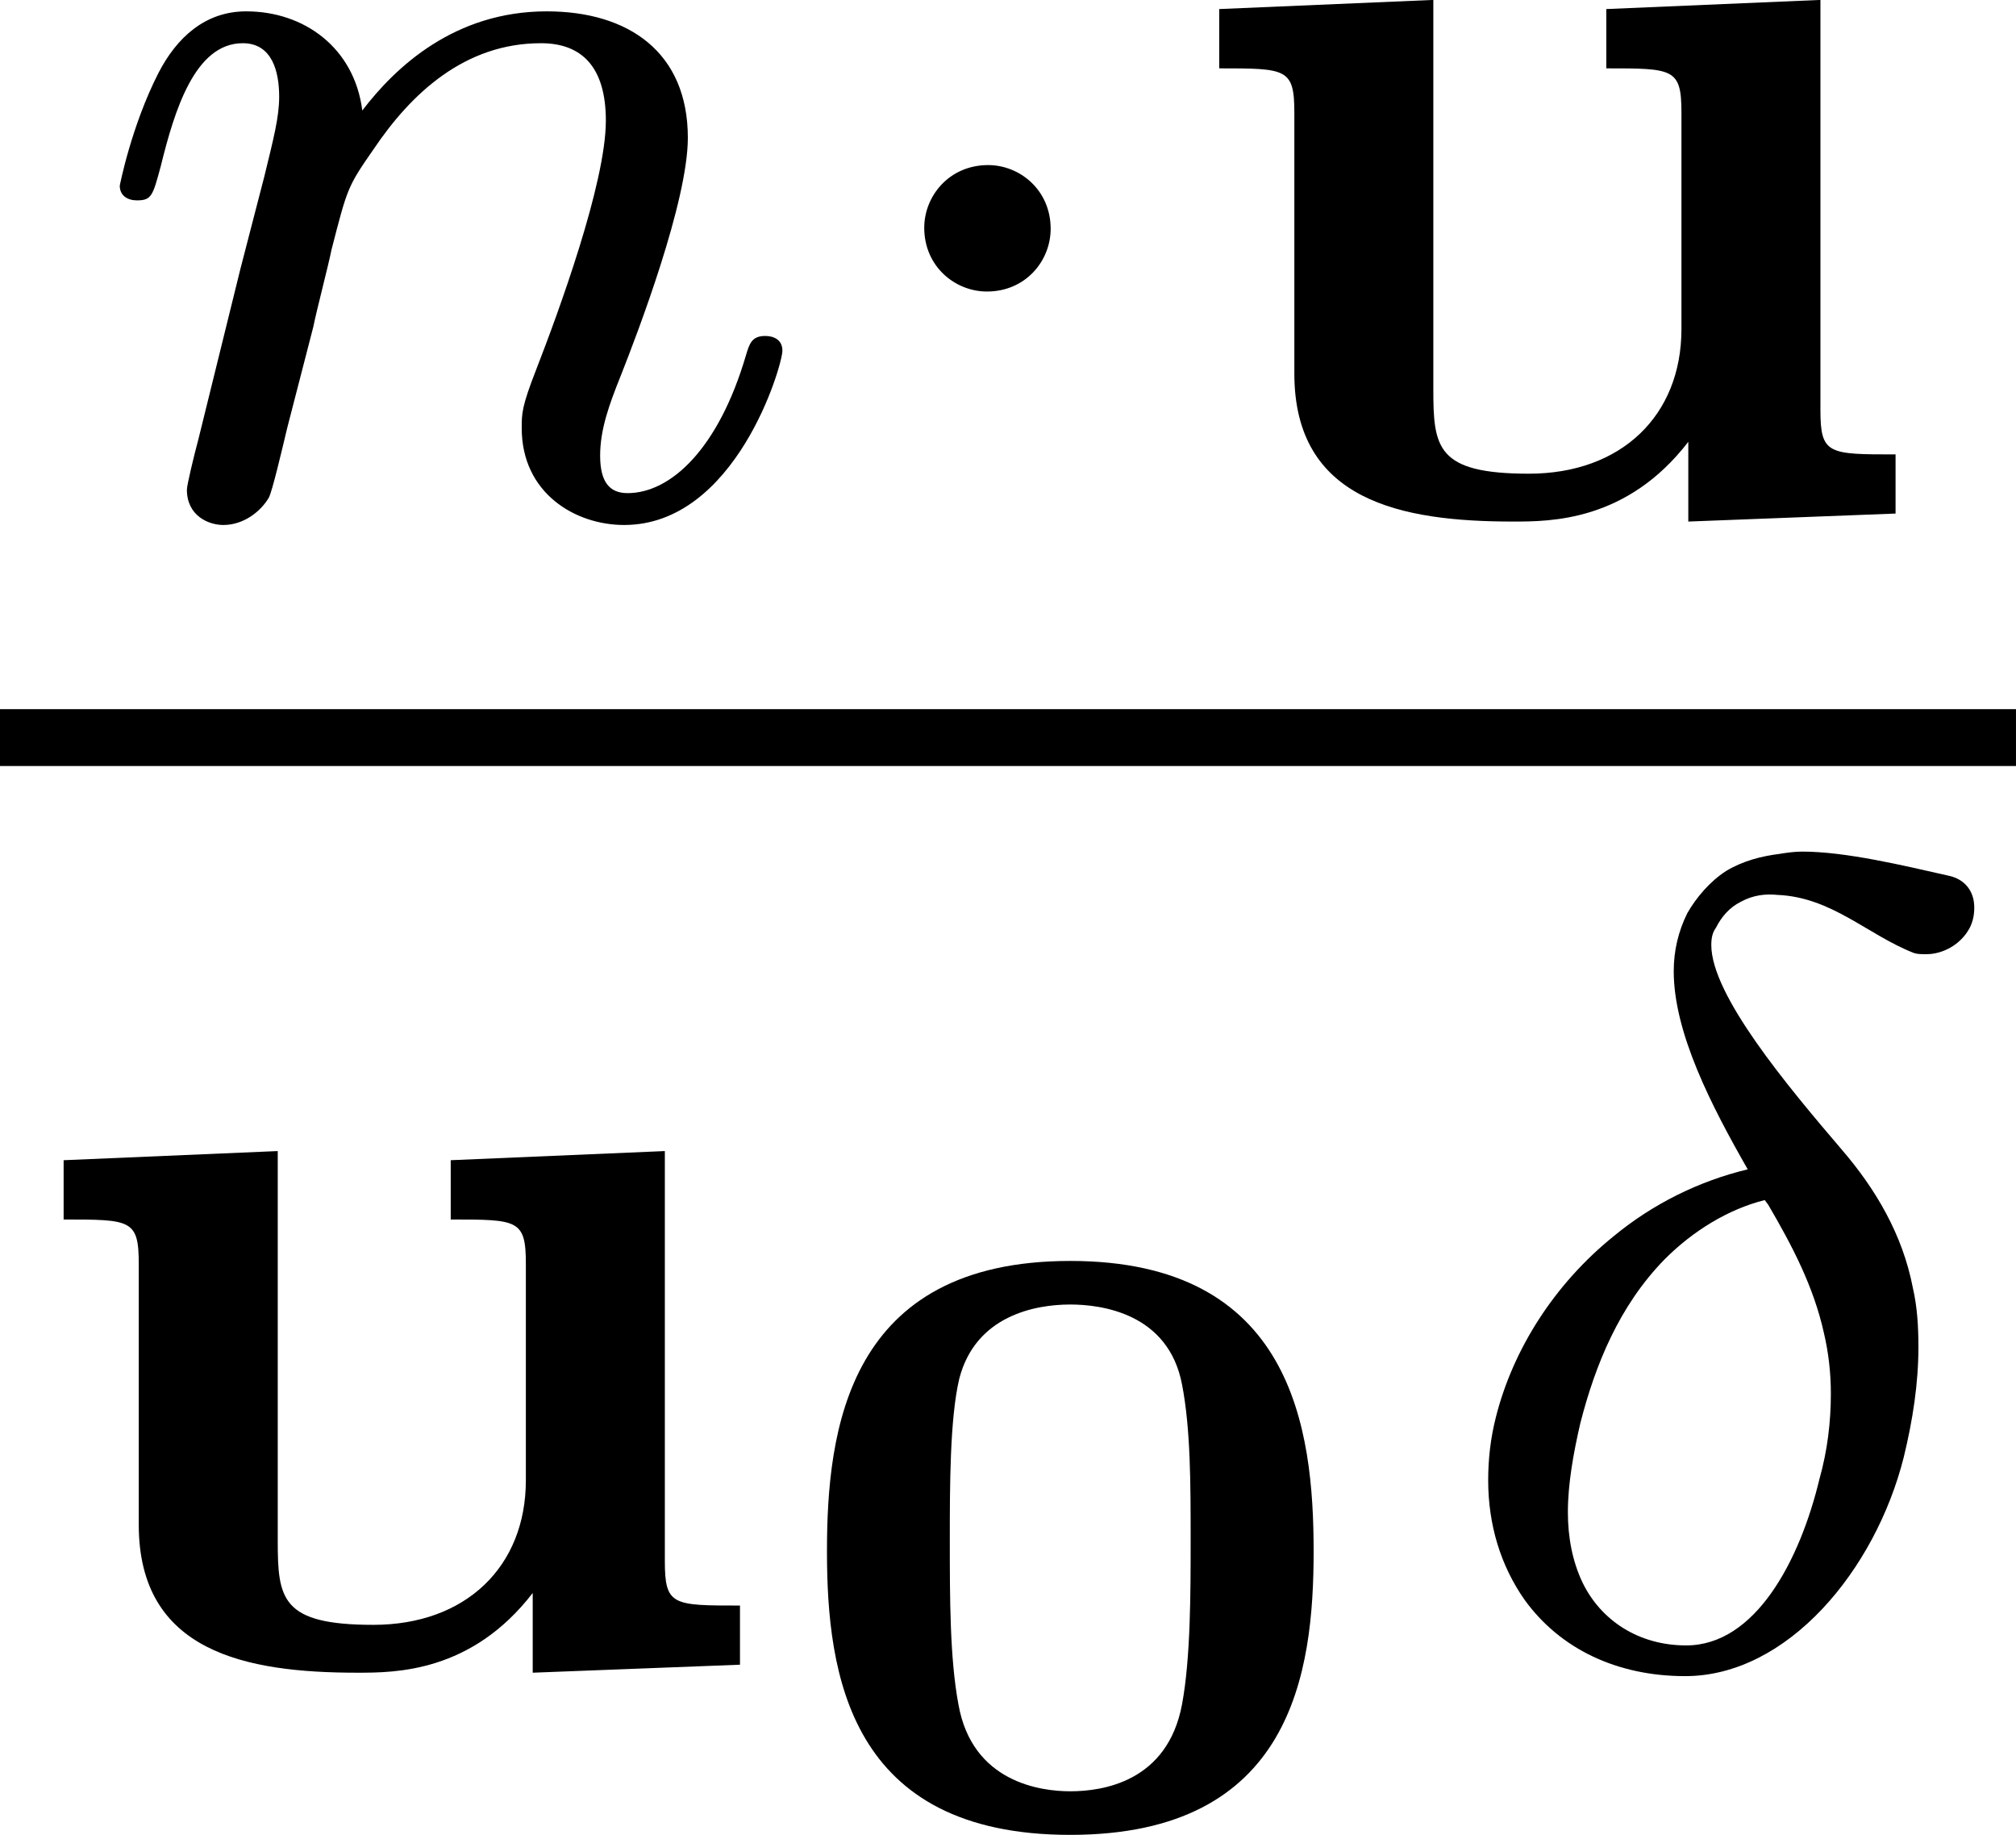
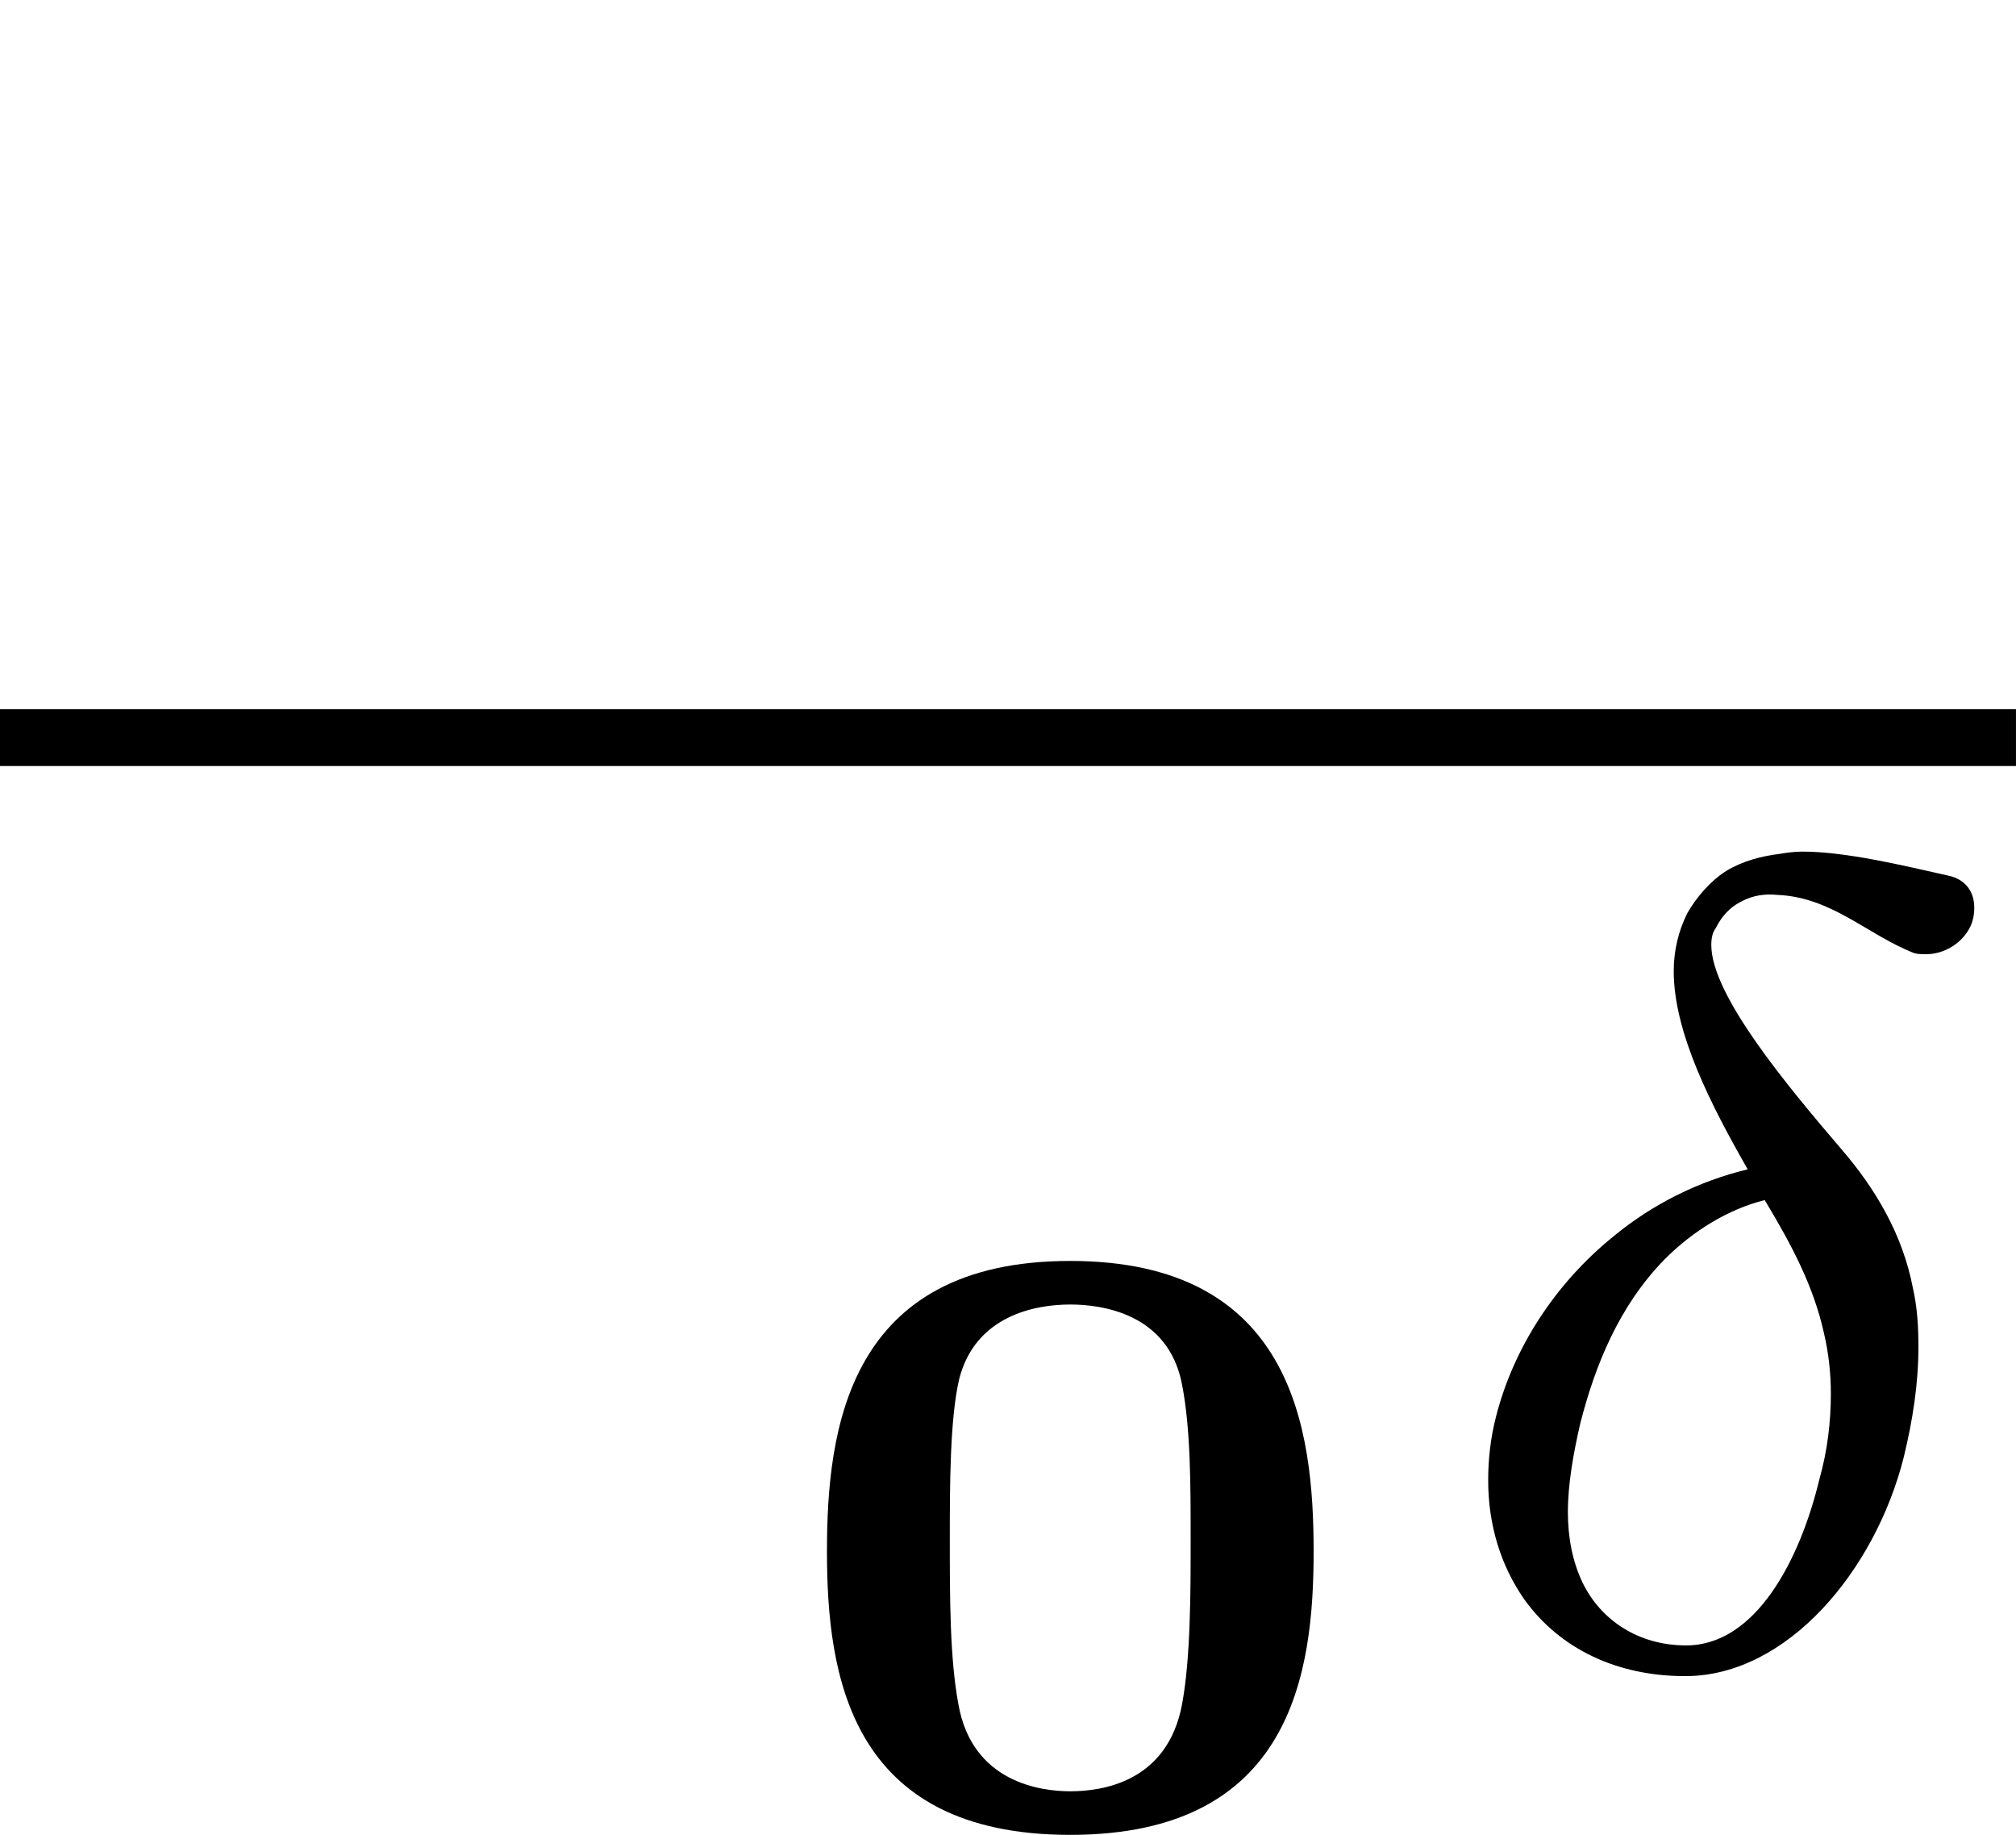
<svg xmlns="http://www.w3.org/2000/svg" xmlns:xlink="http://www.w3.org/1999/xlink" version="1.1" width="19.759pt" height="17.979pt" viewBox="102.261 104.326 19.759 17.979">
  <defs>
    <path id="g16-48" d="M3.772-1.901C3.772-2.762 3.622-3.933 2.068-3.933C.508-3.933 .365-2.75 .365-1.901C.365-1.04 .52 .084 2.068 .084C3.622 .084 3.772-1.052 3.772-1.901ZM2.911-1.979C2.911-1.614 2.911-1.154 2.851-.831C2.75-.287 2.295-.221 2.068-.221C1.865-.221 1.381-.281 1.285-.831C1.225-1.154 1.225-1.572 1.225-1.979C1.225-2.355 1.225-2.827 1.291-3.108C1.405-3.551 1.823-3.628 2.068-3.628C2.283-3.628 2.756-3.569 2.851-3.067C2.911-2.756 2.911-2.373 2.911-1.979Z" />
-     <path id="g17-117" d="M5.181 0V-.414C4.71-.414 4.655-.414 4.655-.725V-3.595L3.156-3.531V-3.116C3.626-3.116 3.682-3.116 3.682-2.805V-1.291C3.682-.685 3.26-.279 2.614-.279S1.945-.462 1.945-.869V-3.595L.446-3.531V-3.116C.917-3.116 .972-3.116 .972-2.805V-.98C.972-.088 1.722 .056 2.503 .056C2.766 .056 3.3 .056 3.73-.502V.056L5.181 0Z" />
-     <path id="g40-1" d="M1.618-1.993C1.618-2.264 1.403-2.439 1.18-2.439C.909-2.439 .733-2.224 .733-2C.733-1.73 .948-1.554 1.172-1.554C1.443-1.554 1.618-1.769 1.618-1.993Z" />
-     <path id="g42-14" d="M3.26-1.451C3.324-1.714 3.363-1.969 3.363-2.224C3.363-2.367 3.355-2.503 3.324-2.638C3.252-3.013 3.061-3.332 2.829-3.602C2.447-4.049 1.913-4.686 1.913-5.037C1.913-5.085 1.921-5.125 1.945-5.157C1.985-5.236 2.04-5.3 2.12-5.34C2.208-5.388 2.295-5.396 2.375-5.388C2.758-5.372 3.005-5.109 3.332-4.981C3.355-4.973 3.387-4.973 3.419-4.973C3.531-4.973 3.658-5.037 3.722-5.157C3.746-5.204 3.754-5.252 3.754-5.3C3.754-5.412 3.69-5.499 3.571-5.523C3.252-5.595 2.853-5.691 2.55-5.691C2.495-5.691 2.439-5.683 2.391-5.675C2.264-5.659 2.136-5.627 2.016-5.555C1.905-5.483 1.809-5.372 1.745-5.26C1.682-5.133 1.65-4.997 1.65-4.854C1.65-4.423 1.913-3.913 2.168-3.467C1.833-3.387 1.506-3.228 1.227-2.997C.813-2.662 .526-2.208 .406-1.737C.367-1.586 .351-1.435 .351-1.291C.351-.98 .438-.693 .606-.454C.853-.112 1.251 .08 1.73 .08C2.447 .08 3.061-.662 3.26-1.451ZM2.67-1.299C2.534-.733 2.224-.135 1.737-.135C1.403-.135 1.14-.311 1.012-.574C.94-.725 .909-.893 .909-1.068C.909-1.267 .948-1.482 .996-1.69C1.1-2.096 1.267-2.511 1.586-2.837C1.785-3.037 2.032-3.188 2.287-3.252L2.311-3.22C2.479-2.933 2.63-2.646 2.702-2.319C2.734-2.184 2.75-2.04 2.75-1.897C2.75-1.698 2.726-1.498 2.67-1.299Z" />
-     <path id="g42-110" d="M4.878-1.14C4.878-1.219 4.814-1.243 4.758-1.243C4.663-1.243 4.647-1.188 4.623-1.108C4.431-.454 4.097-.143 3.794-.143C3.666-.143 3.602-.223 3.602-.406S3.666-.765 3.746-.964C3.866-1.267 4.216-2.184 4.216-2.63C4.216-3.228 3.802-3.515 3.228-3.515C2.582-3.515 2.168-3.124 1.937-2.821C1.881-3.26 1.53-3.515 1.124-3.515C.837-3.515 .638-3.332 .51-3.084C.319-2.71 .239-2.295 .239-2.295C.239-2.224 .295-2.192 .359-2.192C.462-2.192 .47-2.224 .526-2.431C.622-2.821 .765-3.292 1.1-3.292C1.307-3.292 1.355-3.092 1.355-2.917C1.355-2.774 1.315-2.622 1.251-2.359L1.084-1.714L.789-.518C.757-.399 .709-.199 .709-.167C.709 .016 .861 .08 .964 .08C1.108 .08 1.227-.016 1.283-.112C1.307-.159 1.371-.43 1.411-.598L1.594-1.307C1.618-1.427 1.698-1.73 1.722-1.849C1.833-2.279 1.833-2.287 2.016-2.55C2.279-2.941 2.654-3.292 3.188-3.292C3.475-3.292 3.642-3.124 3.642-2.75C3.642-2.311 3.308-1.403 3.156-1.012C3.053-.749 3.053-.701 3.053-.598C3.053-.143 3.427 .08 3.77 .08C4.551 .08 4.878-1.036 4.878-1.14Z" />
+     <path id="g42-14" d="M3.26-1.451C3.324-1.714 3.363-1.969 3.363-2.224C3.363-2.367 3.355-2.503 3.324-2.638C3.252-3.013 3.061-3.332 2.829-3.602C2.447-4.049 1.913-4.686 1.913-5.037C1.913-5.085 1.921-5.125 1.945-5.157C1.985-5.236 2.04-5.3 2.12-5.34C2.208-5.388 2.295-5.396 2.375-5.388C2.758-5.372 3.005-5.109 3.332-4.981C3.355-4.973 3.387-4.973 3.419-4.973C3.531-4.973 3.658-5.037 3.722-5.157C3.746-5.204 3.754-5.252 3.754-5.3C3.754-5.412 3.69-5.499 3.571-5.523C3.252-5.595 2.853-5.691 2.55-5.691C2.495-5.691 2.439-5.683 2.391-5.675C2.264-5.659 2.136-5.627 2.016-5.555C1.905-5.483 1.809-5.372 1.745-5.26C1.682-5.133 1.65-4.997 1.65-4.854C1.65-4.423 1.913-3.913 2.168-3.467C1.833-3.387 1.506-3.228 1.227-2.997C.813-2.662 .526-2.208 .406-1.737C.367-1.586 .351-1.435 .351-1.291C.351-.98 .438-.693 .606-.454C.853-.112 1.251 .08 1.73 .08C2.447 .08 3.061-.662 3.26-1.451ZM2.67-1.299C2.534-.733 2.224-.135 1.737-.135C1.403-.135 1.14-.311 1.012-.574C.94-.725 .909-.893 .909-1.068C.909-1.267 .948-1.482 .996-1.69C1.1-2.096 1.267-2.511 1.586-2.837C1.785-3.037 2.032-3.188 2.287-3.252C2.479-2.933 2.63-2.646 2.702-2.319C2.734-2.184 2.75-2.04 2.75-1.897C2.75-1.698 2.726-1.498 2.67-1.299Z" />
  </defs>
  <g id="page1" transform="matrix(1.4 0 0 1.4 0 0)">
    <use x="73.643" y="78.113" xlink:href="#g42-110" />
    <use x="78.781" y="78.113" xlink:href="#g40-1" />
    <use x="81.133" y="78.113" xlink:href="#g17-117" />
    <rect x="73.043" y="79.482" height=".398" width="14.114" />
    <use x="73.043" y="86.17" xlink:href="#g17-117" />
    <use x="78.468" y="87.277" xlink:href="#g16-48" />
    <use x="83.111" y="86.17" xlink:href="#g42-14" />
  </g>
</svg>